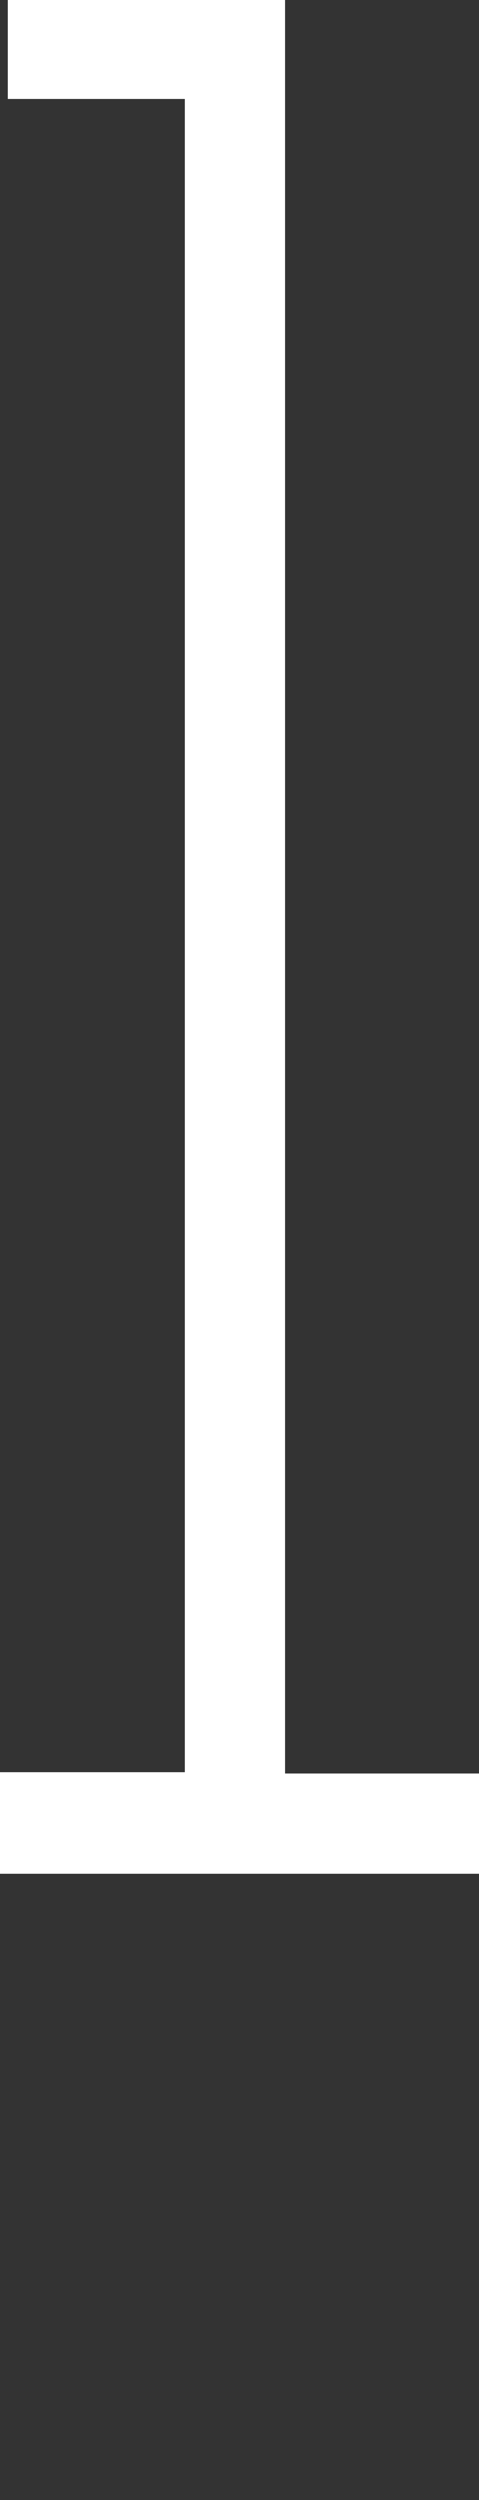
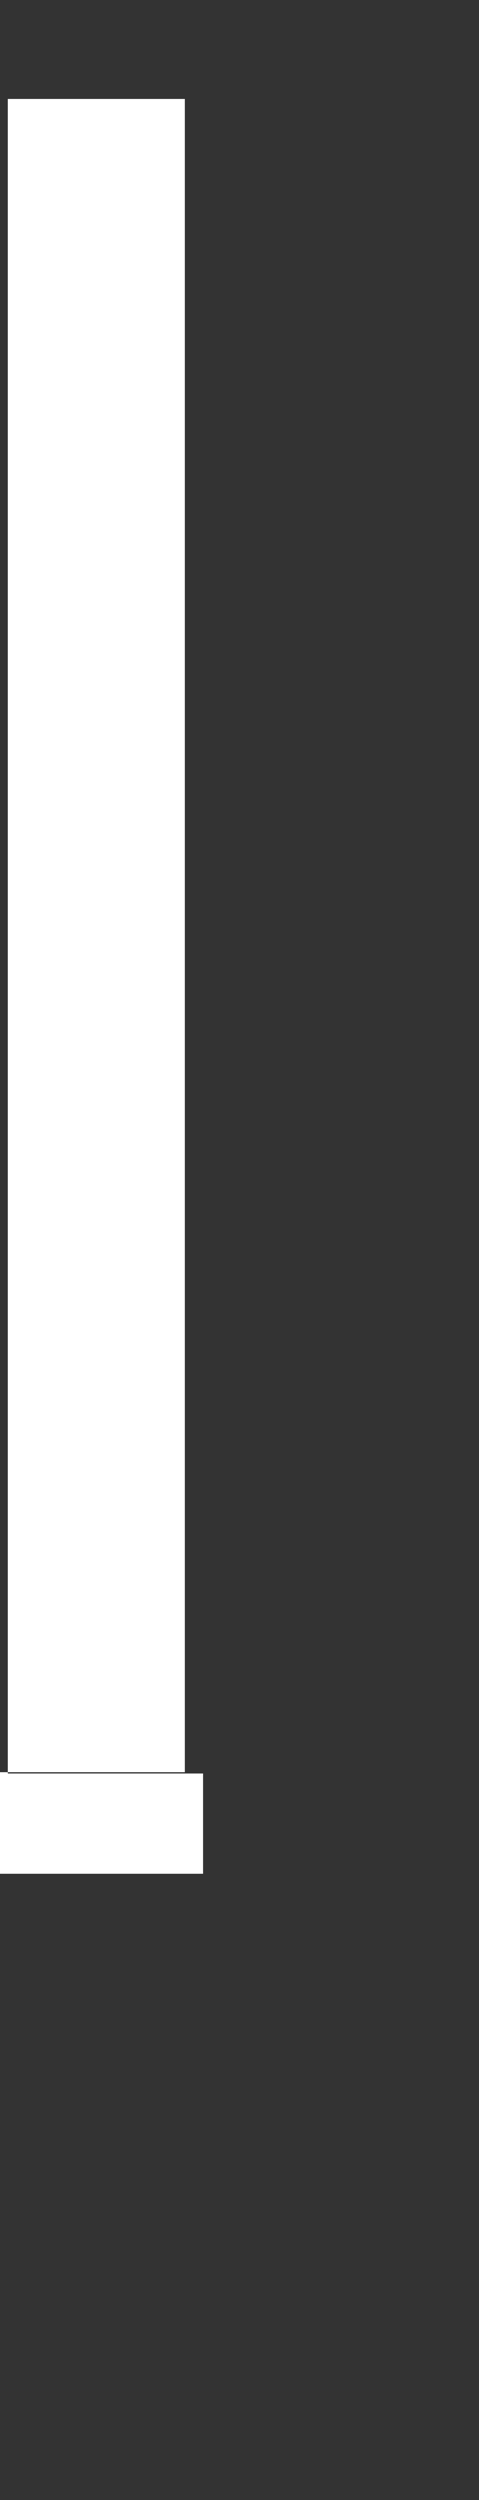
<svg xmlns="http://www.w3.org/2000/svg" id="Слой_1" x="0px" y="0px" viewBox="0 0 36.8 192" style="enable-background:new 0 0 36.8 192;" xml:space="preserve">
  <rect x="0" y="0" width="36.8" height="192" fill="#333333" stroke="none" />
  <style type="text/css"> .st0{fill:#FFFFFF;} </style>
  <g>
-     <path class="st0" d="M0,136.1h14.2V7.6H0.6V0h21.3v136.2h15v7.7H0V136.1z" />
+     <path class="st0" d="M0,136.1h14.2V7.6H0.6V0v136.2h15v7.7H0V136.1z" />
  </g>
</svg>